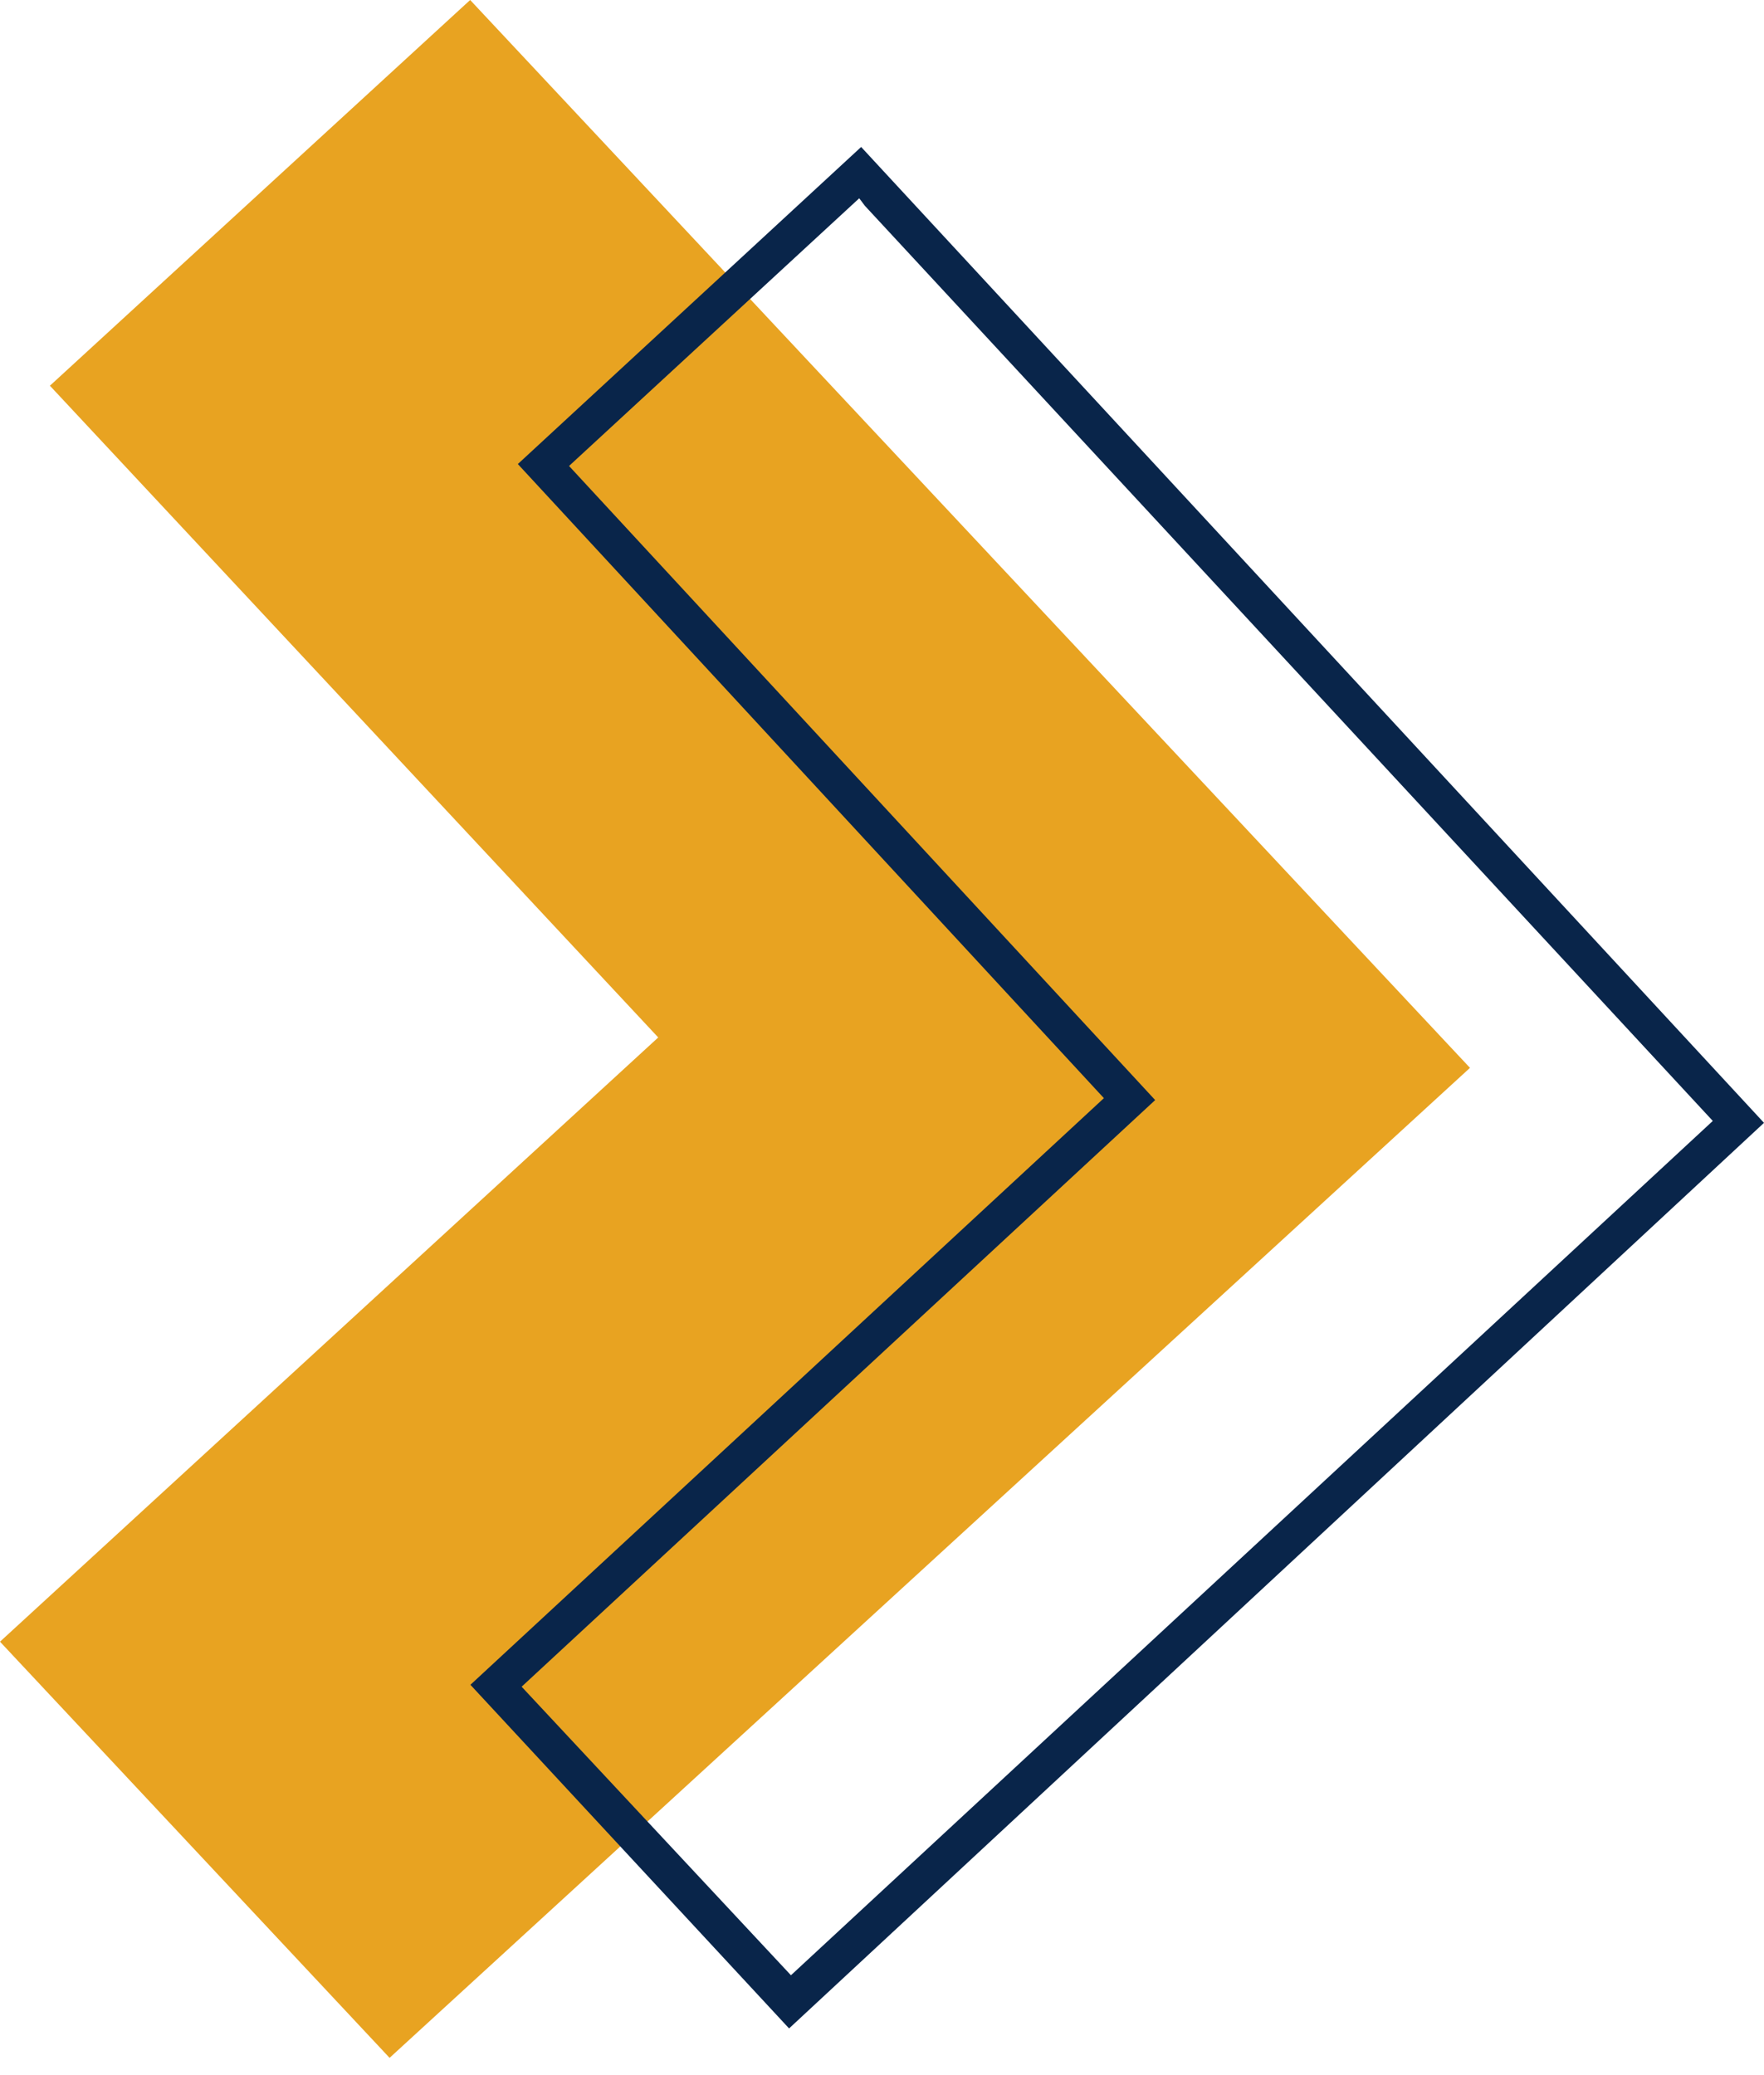
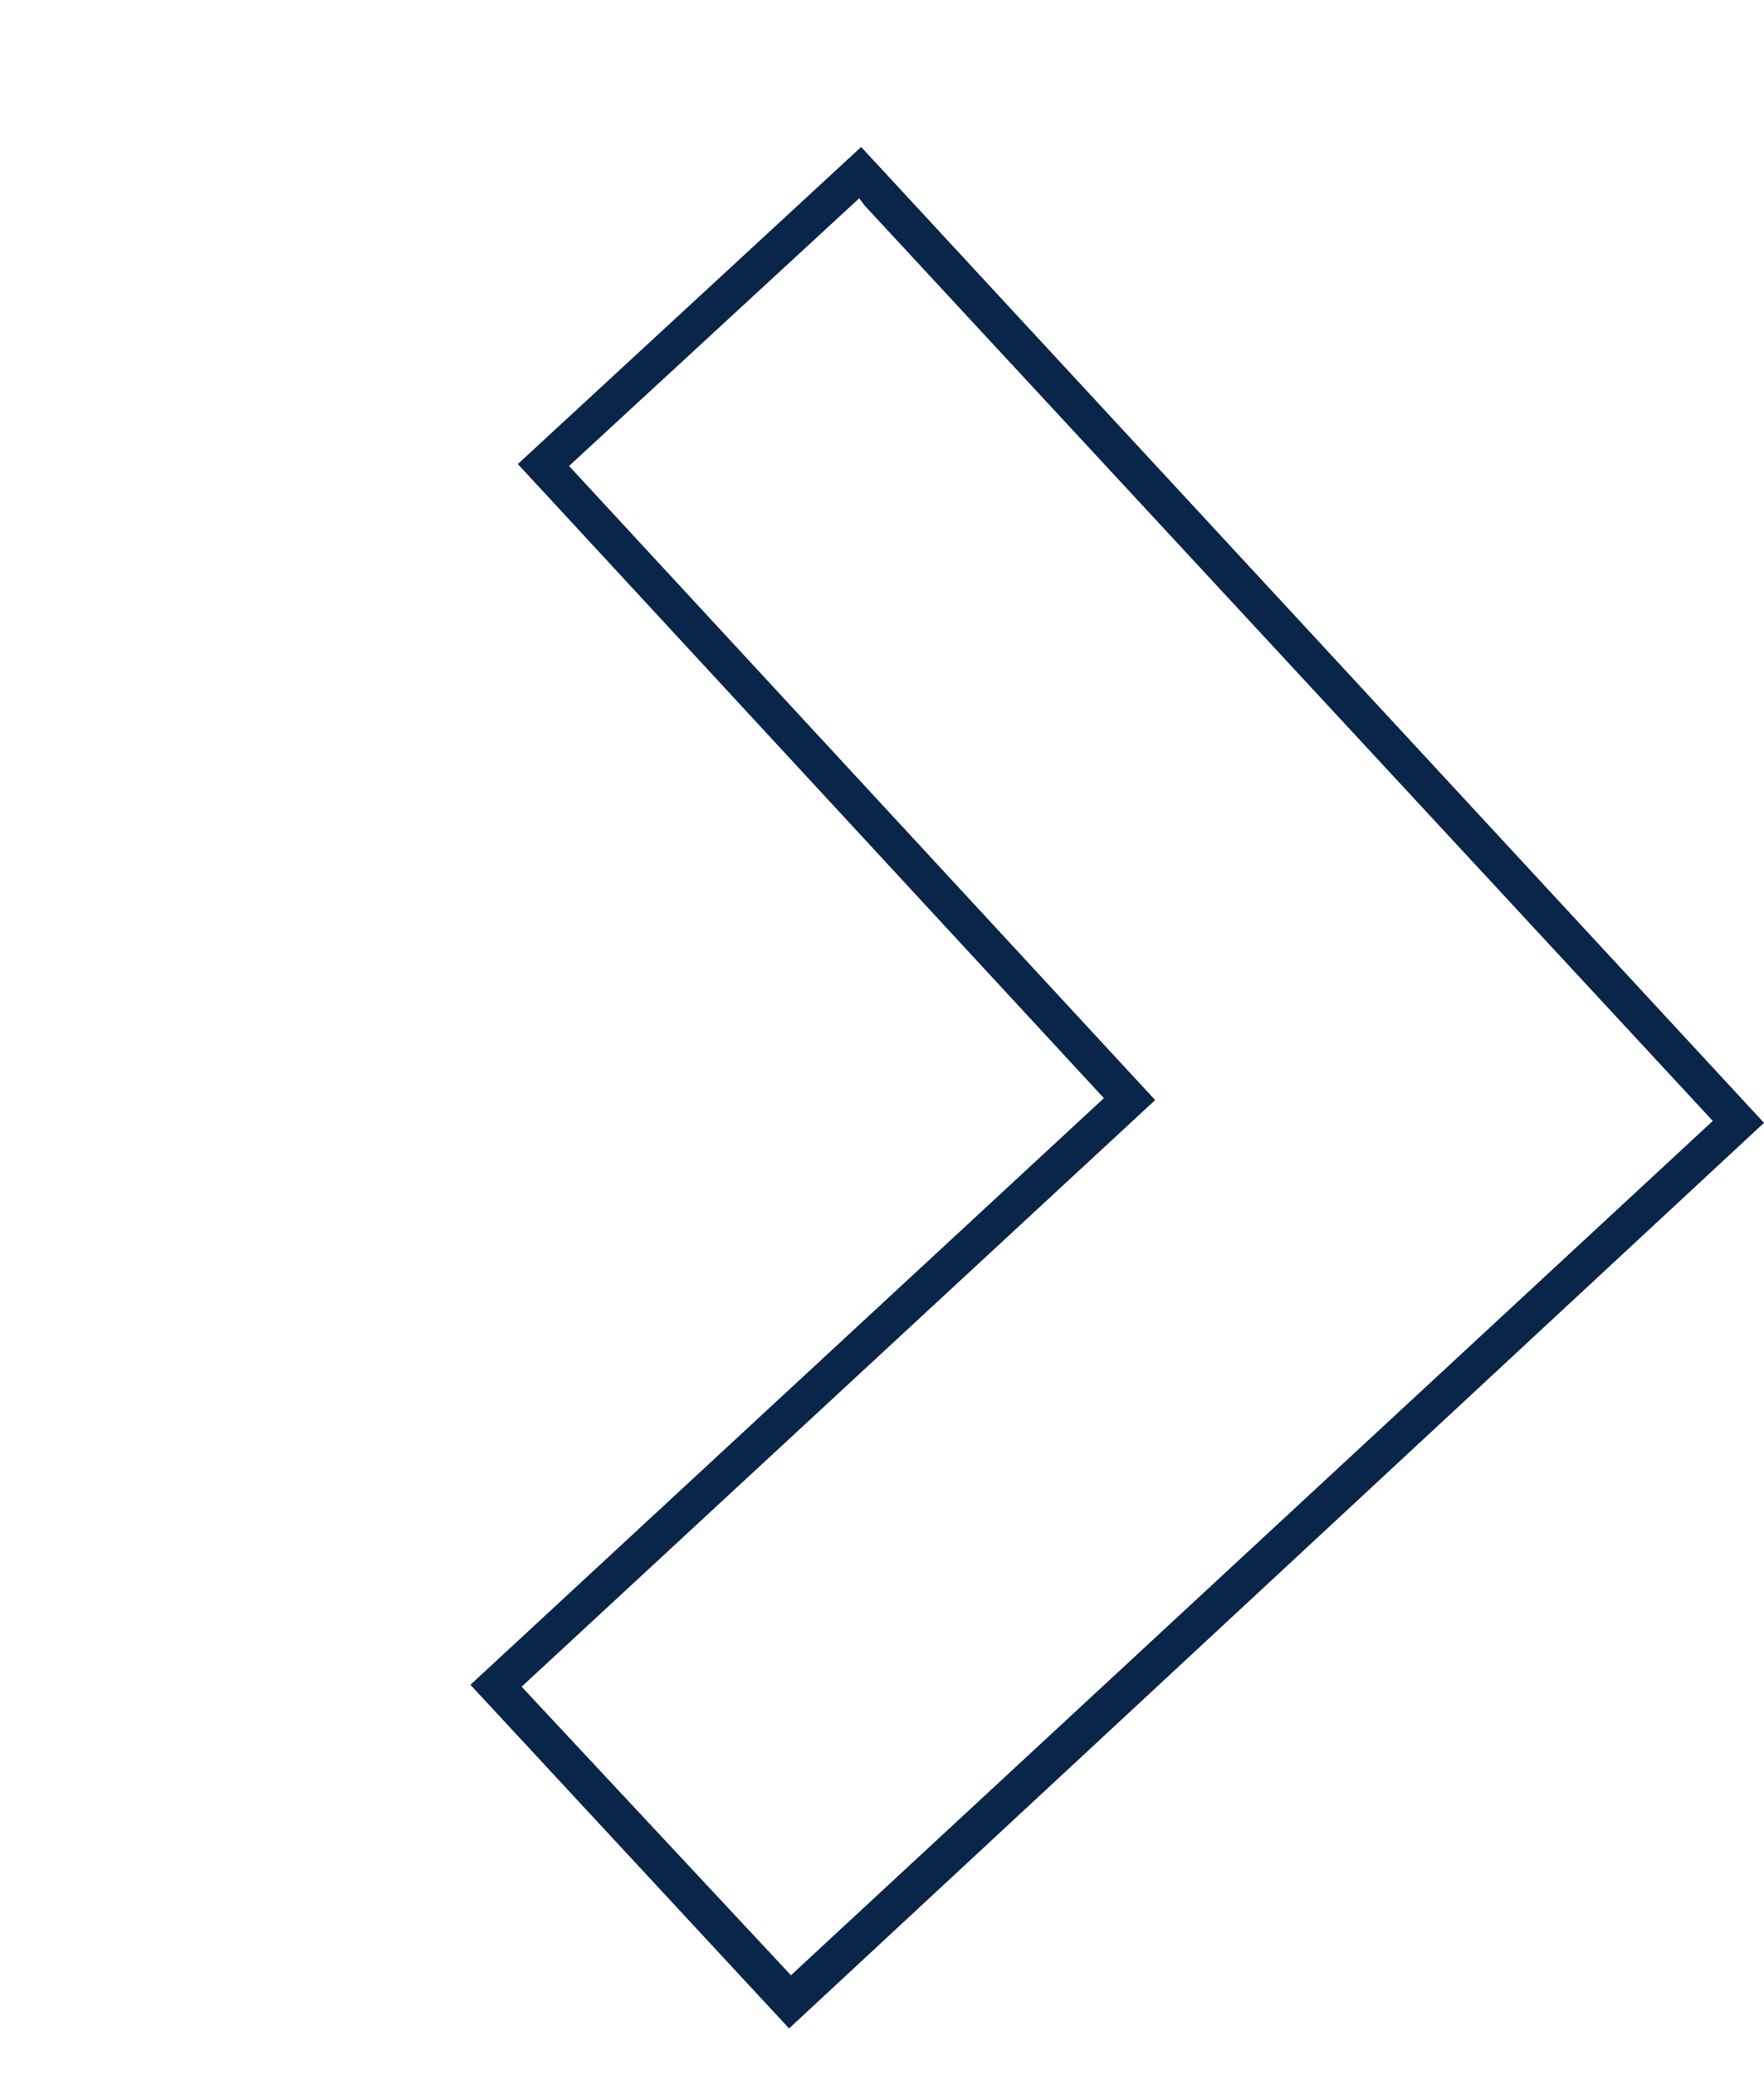
<svg xmlns="http://www.w3.org/2000/svg" width="34" height="40" viewBox="0 0 34 40" fill="none">
-   <path d="M9.062 0L0.962 7.435L12.687 19.998L0 31.645L7.509 39.667L28.333 20.584L9.062 0Z" fill="#E8A321" />
  <path d="M34 21.644L16.598 2.833L9.981 8.945L21.277 21.168L9.067 32.476L15.209 39.1L34 21.644ZM22.265 21.205L10.968 8.982L16.561 3.822L16.671 3.968L33.013 21.607L15.245 38.075L10.054 32.513L22.265 21.205Z" fill="#09254A" />
</svg>